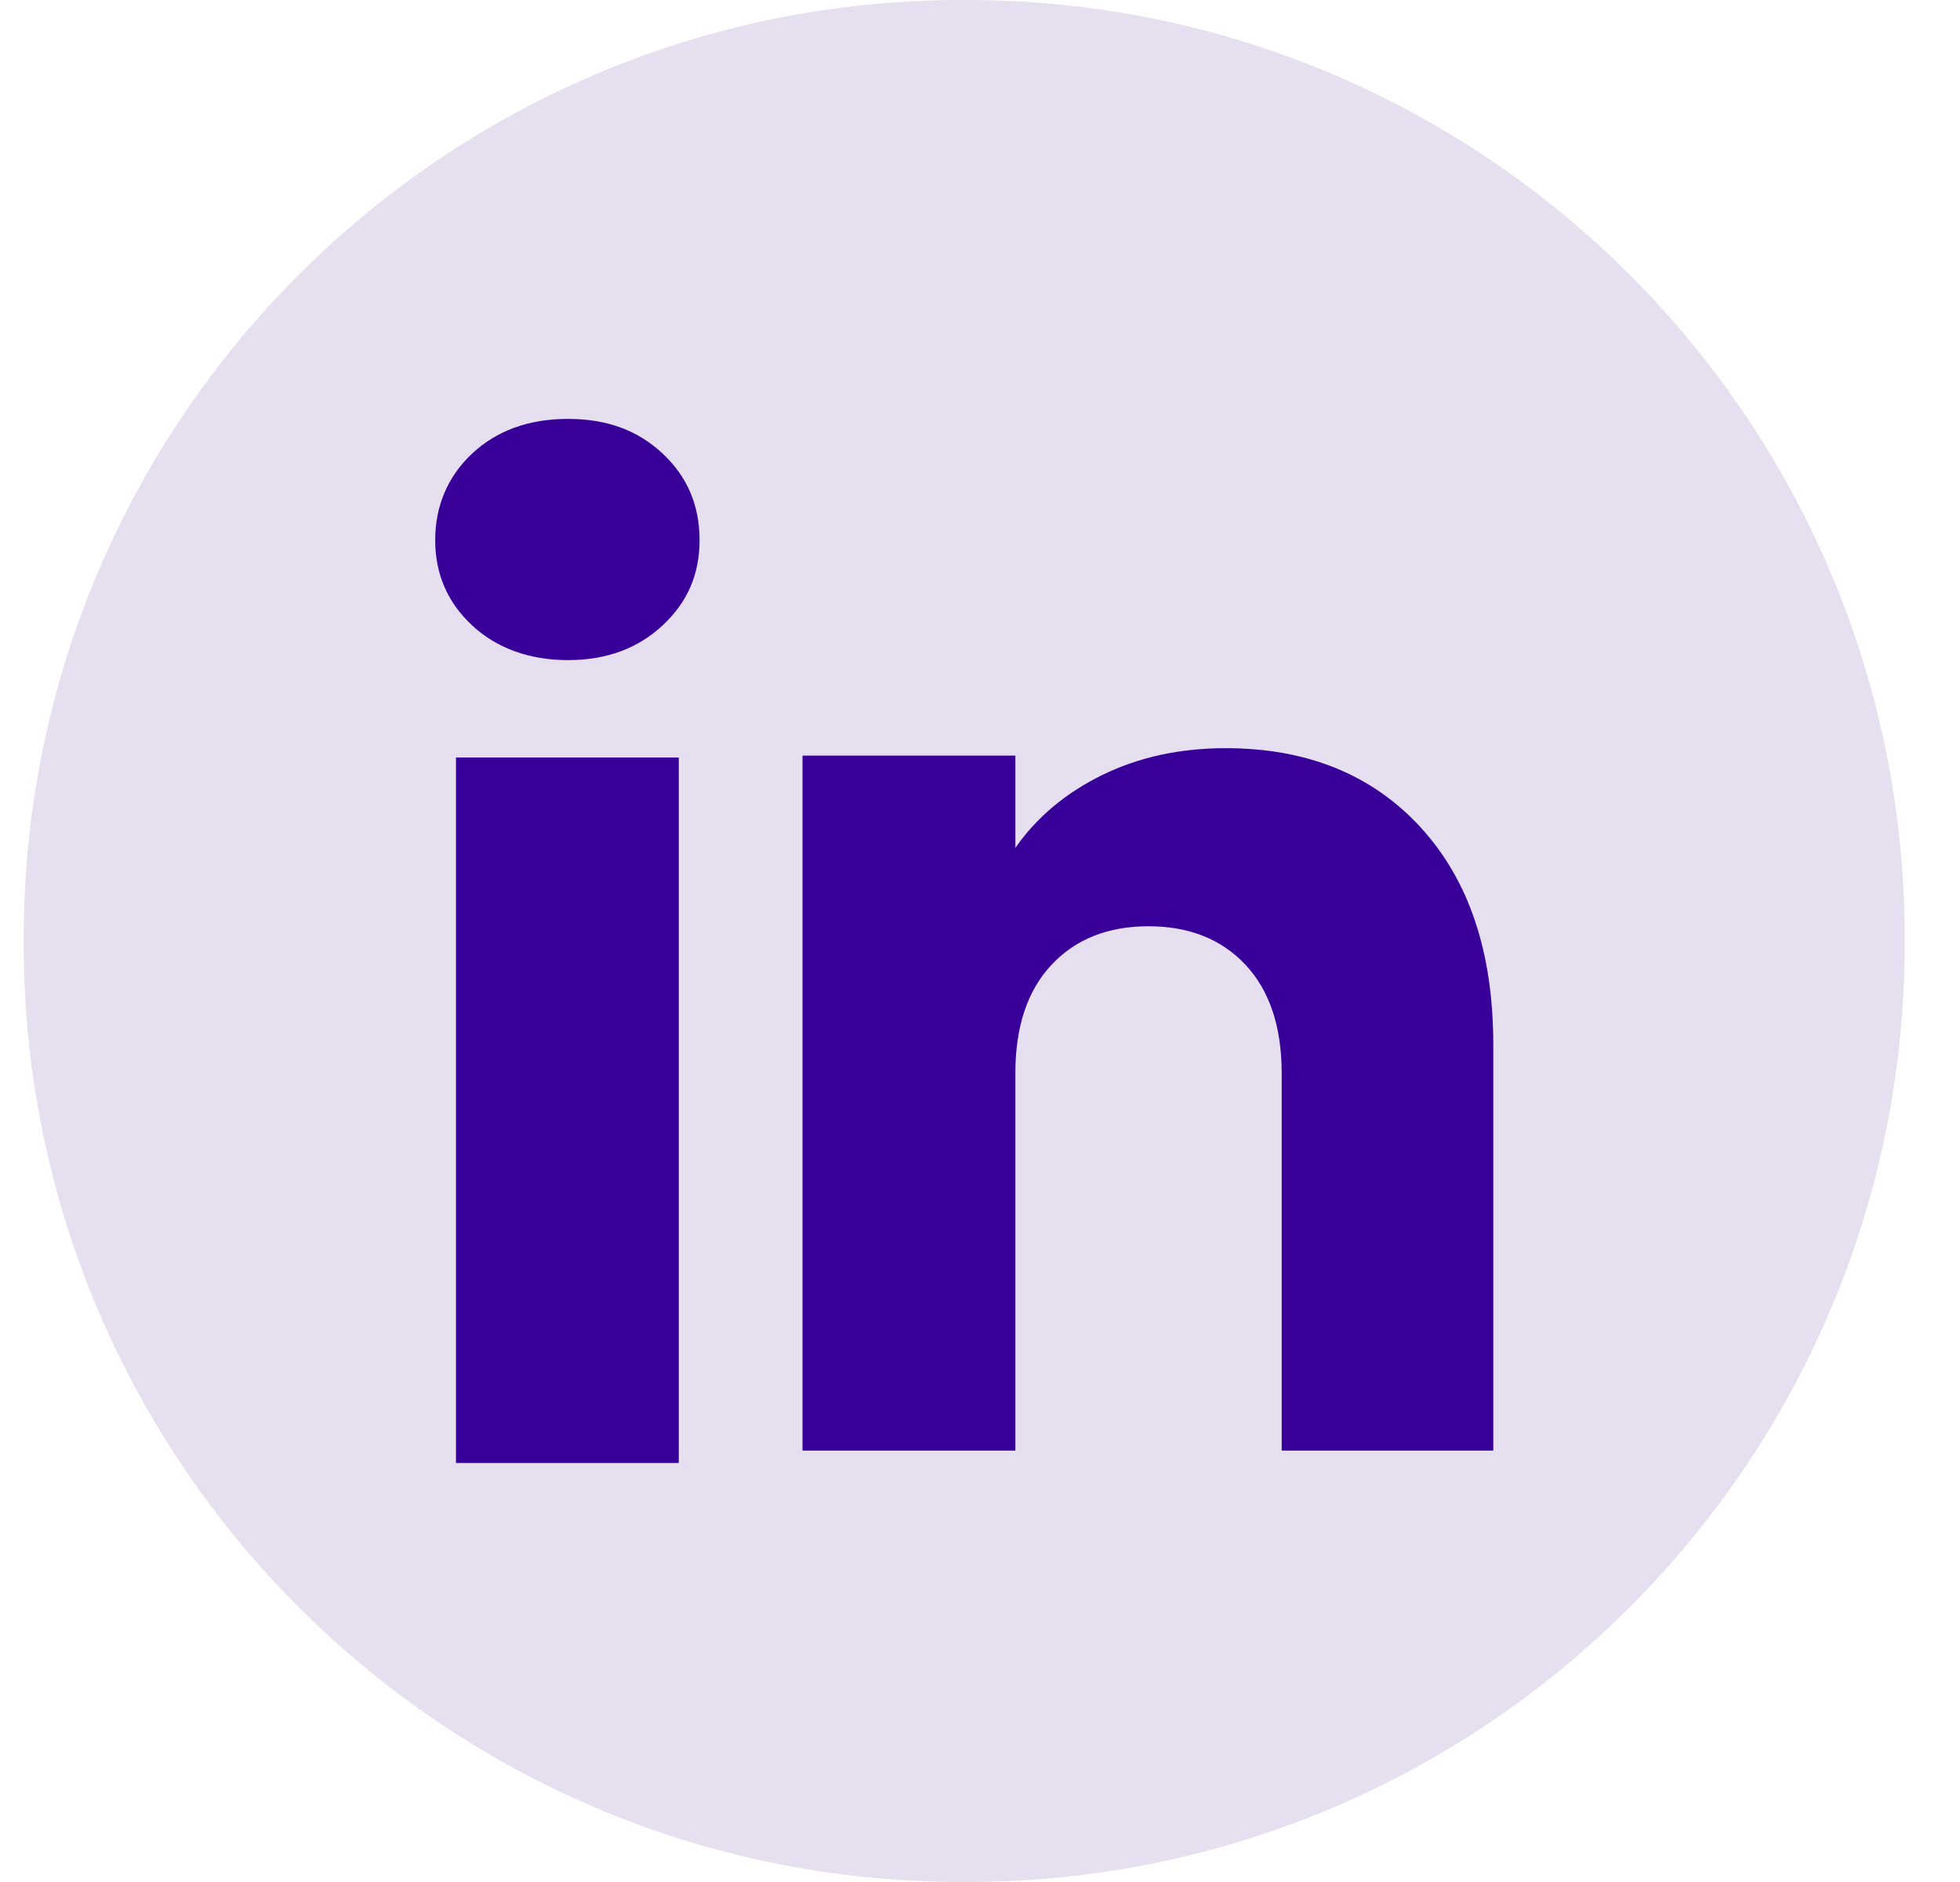
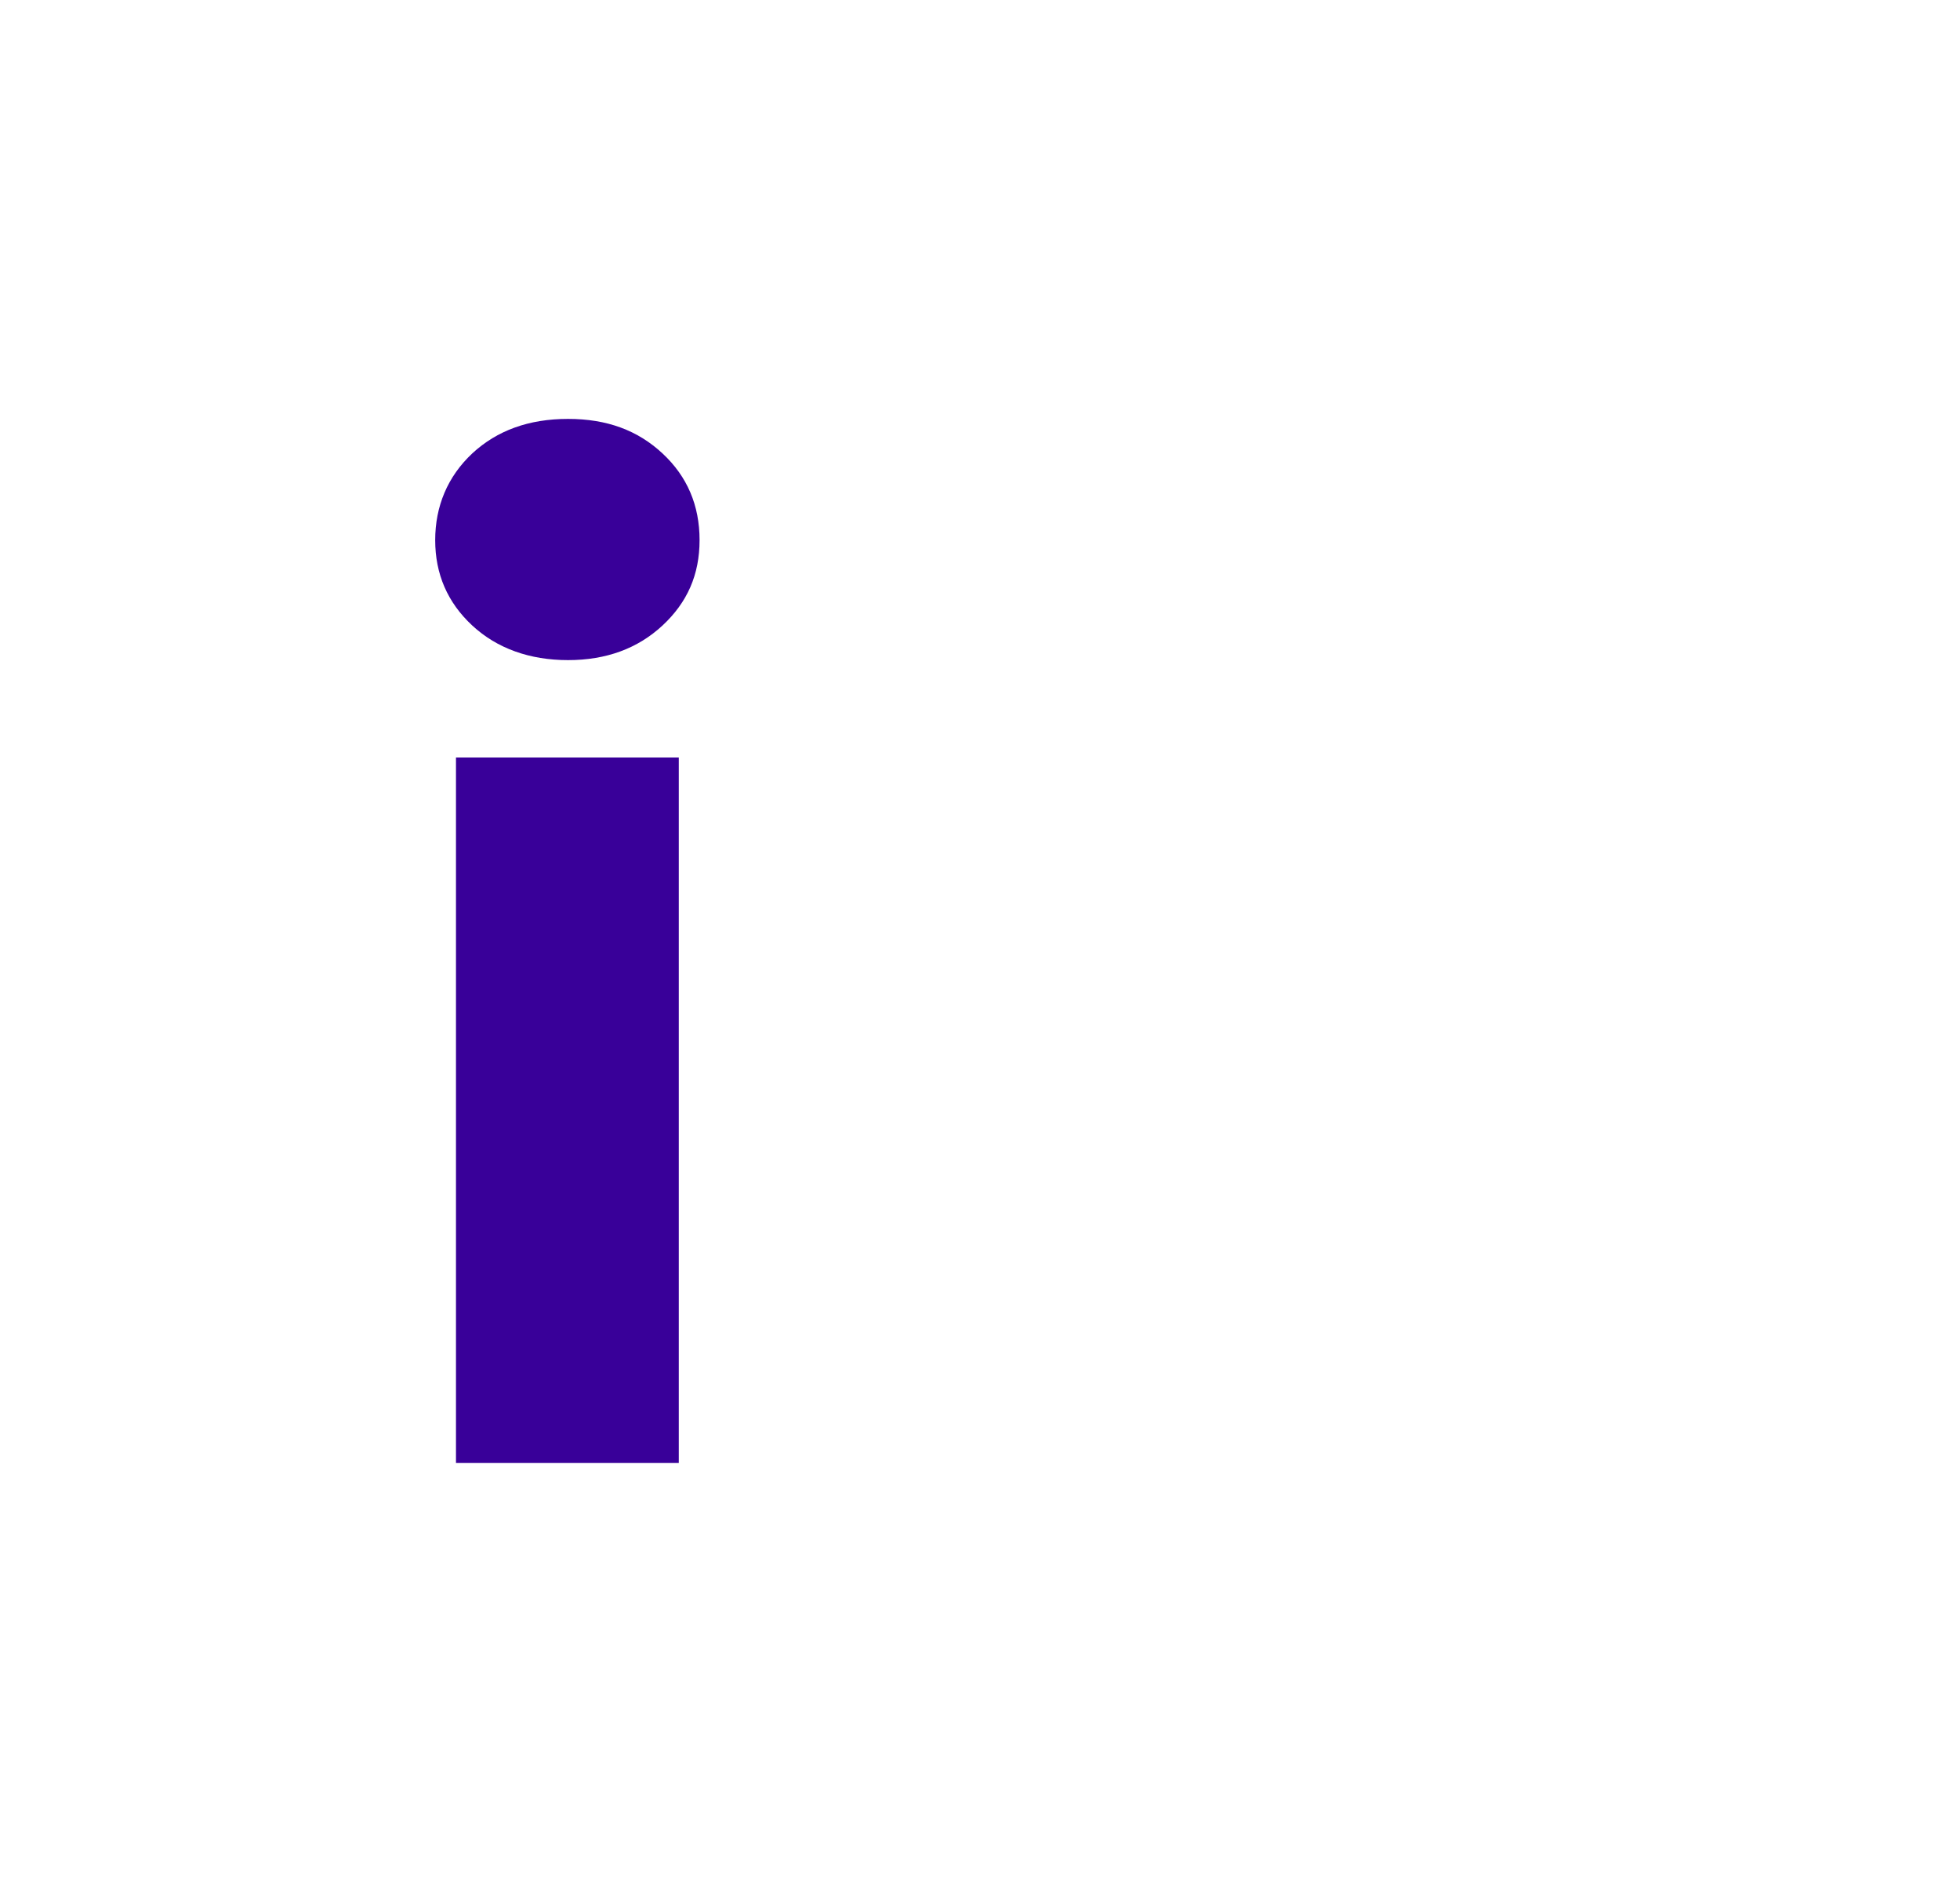
<svg xmlns="http://www.w3.org/2000/svg" width="25" height="24" viewBox="0 0 25 24" fill="none">
-   <path d="M12.326 0H12.271C5.661 0 0.302 5.36 0.302 11.973V12.027C0.302 18.64 5.661 24 12.271 24H12.326C18.936 24 24.295 18.64 24.295 12.027V11.973C24.295 5.36 18.936 0 12.326 0Z" fill="#E5DFEF" />
-   <path d="M6.024 7.977C5.708 7.684 5.551 7.32 5.551 6.888C5.551 6.456 5.709 6.077 6.024 5.782C6.34 5.489 6.747 5.342 7.245 5.342C7.744 5.342 8.135 5.489 8.45 5.782C8.766 6.076 8.923 6.445 8.923 6.888C8.923 7.331 8.765 7.684 8.45 7.977C8.134 8.27 7.733 8.418 7.245 8.418C6.758 8.418 6.34 8.27 6.024 7.977ZM8.658 9.66V18.657H5.816V9.66H8.658Z" fill="#390099" />
-   <path d="M18.119 10.55C18.738 11.223 19.047 12.146 19.047 13.321V18.499H16.348V13.686C16.348 13.094 16.194 12.633 15.888 12.305C15.581 11.977 15.167 11.812 14.649 11.812C14.132 11.812 13.718 11.976 13.411 12.305C13.104 12.633 12.951 13.094 12.951 13.686V18.499H10.236V9.636H12.951V10.812C13.225 10.42 13.596 10.11 14.062 9.882C14.527 9.655 15.051 9.541 15.634 9.541C16.671 9.541 17.5 9.877 18.119 10.549V10.55Z" fill="#390099" />
+   <path d="M6.024 7.977C5.708 7.684 5.551 7.32 5.551 6.888C5.551 6.456 5.709 6.077 6.024 5.782C6.34 5.489 6.747 5.342 7.245 5.342C7.744 5.342 8.135 5.489 8.45 5.782C8.766 6.076 8.923 6.445 8.923 6.888C8.923 7.331 8.765 7.684 8.45 7.977C8.134 8.27 7.733 8.418 7.245 8.418C6.758 8.418 6.34 8.27 6.024 7.977ZM8.658 9.66V18.657H5.816V9.66H8.658" fill="#390099" />
</svg>